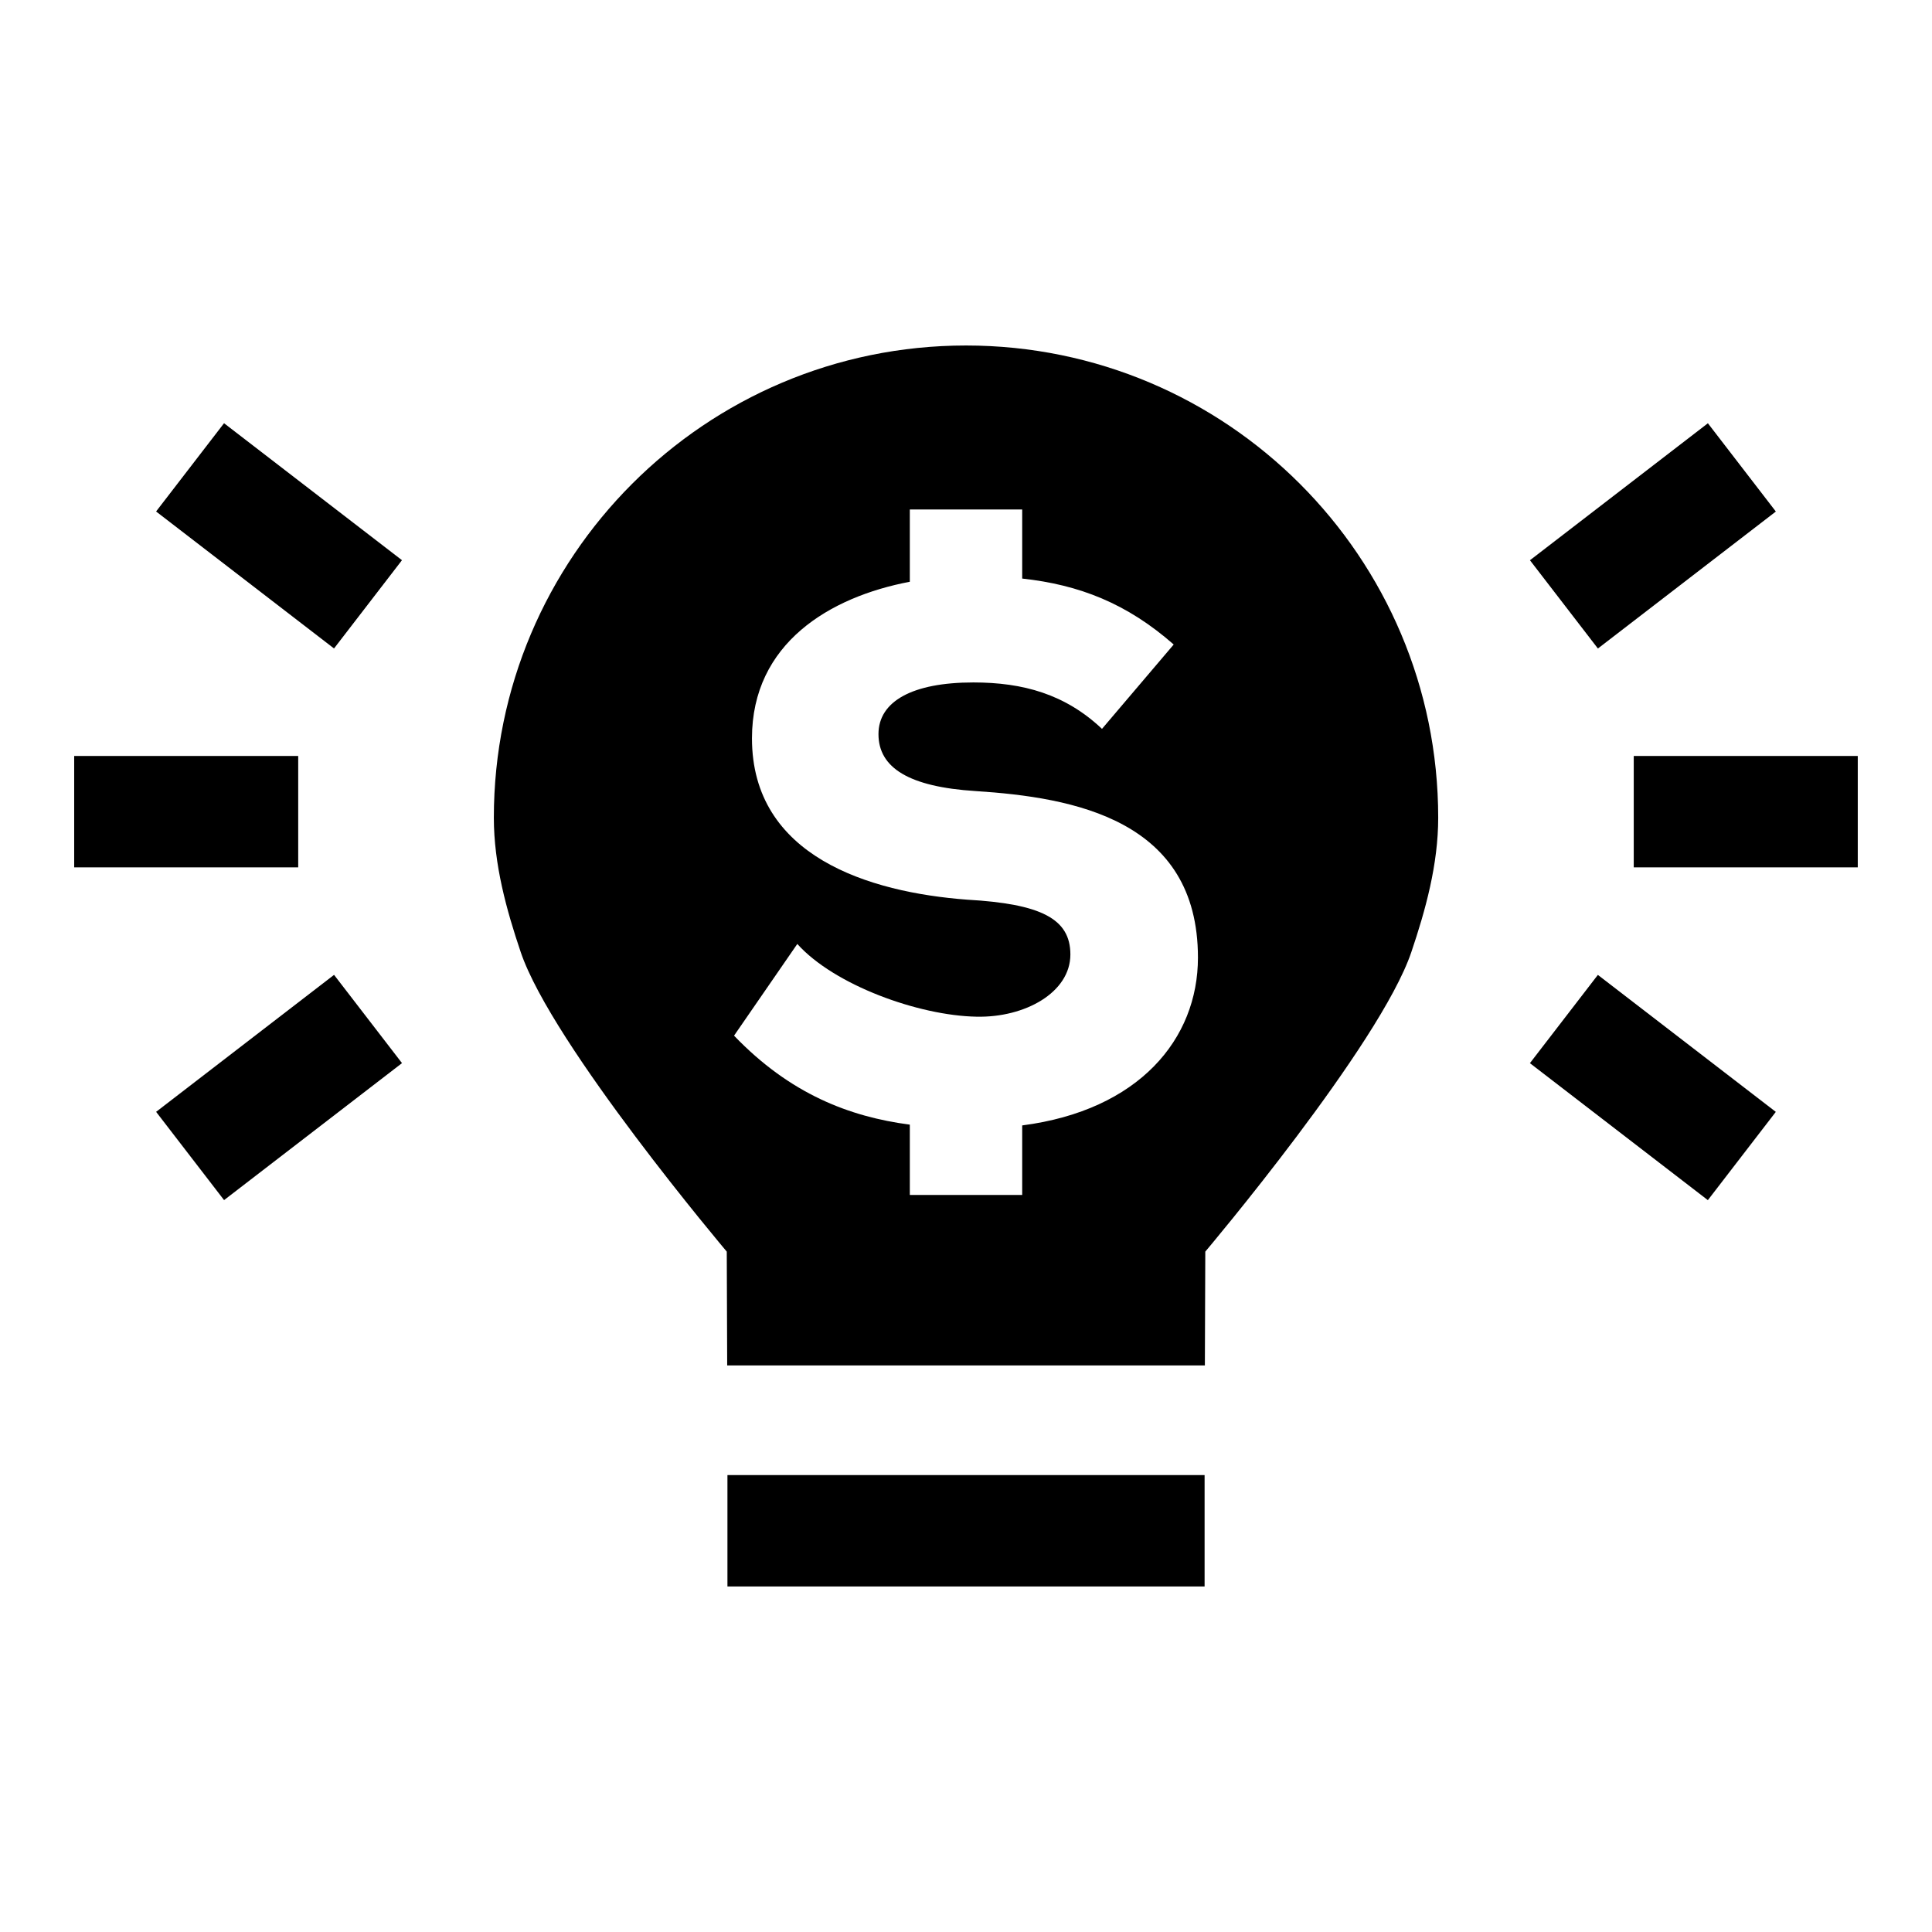
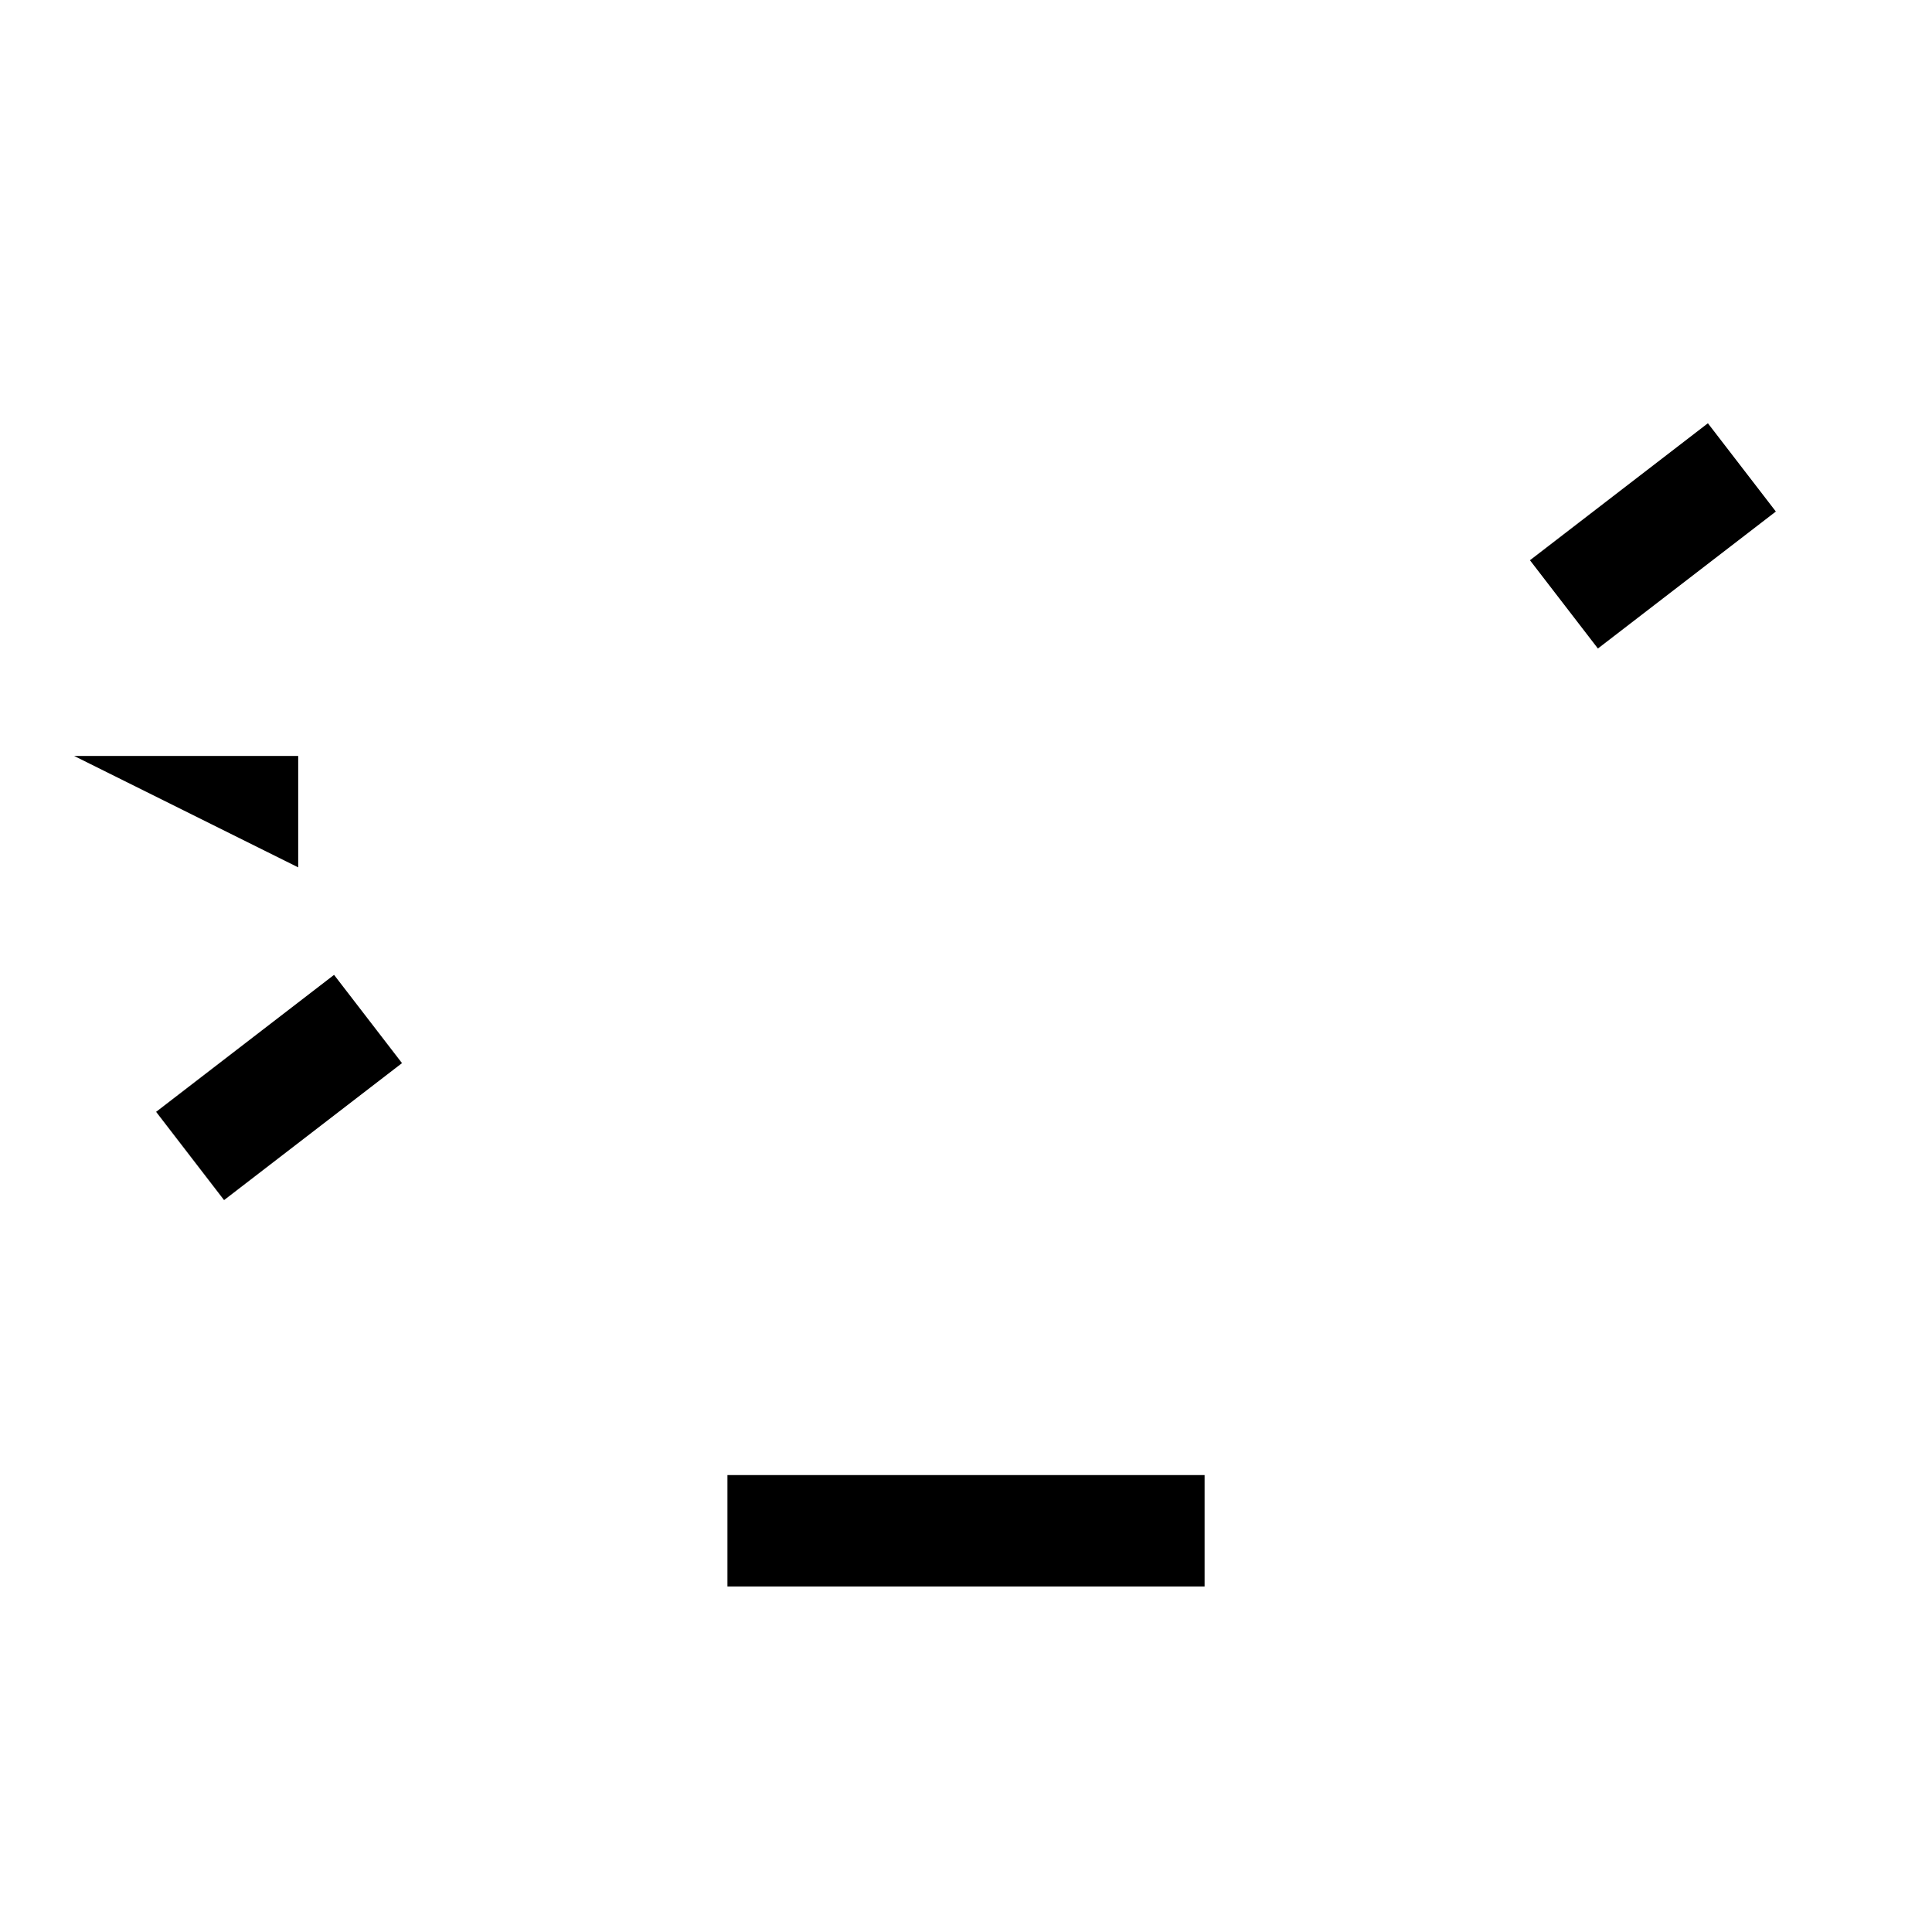
<svg xmlns="http://www.w3.org/2000/svg" fill="#000000" width="800px" height="800px" version="1.1" viewBox="144 144 512 512">
  <g>
-     <path d="m400.01 235.56h-0.008-0.008c-69.105 0.012-125.12 56.031-125.12 125.14 0 12.379 3.352 24.465 7.125 35.625 8.297 24.555 54.602 79.367 54.602 79.367l0.113 30.156h126.59l0.113-30.156s46.301-54.812 54.598-79.367c3.773-11.16 7.125-23.246 7.125-35.625-0.008-69.105-56.027-125.13-125.13-125.14zm14.883 206.69v18.422h-29.781v-18.629c-15.992-2.098-31.742-8.125-46.582-23.582l16.766-24.305c9.777 10.895 32.133 19 47.5 19.277 12.855 0.281 24.867-6.426 24.867-16.484 0-9.5-7.824-13.414-27.383-14.527-25.984-1.957-57-11.457-57-42.754 0-25.246 20.715-37.496 41.832-41.496v-19.16h29.781v18.312c15.141 1.652 27.738 6.582 40.152 17.477l-19.004 22.355c-9.777-9.223-20.953-12.301-34.09-12.301-16.207 0-25.145 5.031-25.145 13.695 0 8.938 8.102 13.969 25.707 15.09 25.984 1.676 58.957 7.543 58.957 44.145 0 21.547-15.602 40.449-46.578 44.465z" />
    <path d="m336.78 534.91h126.45v29.52h-126.45z" />
-     <path d="m163.66 344.34h59.367v29.52h-59.367z" />
-     <path d="m232.52 315.85-47.156-36.301 18.008-23.391 47.156 36.301z" />
+     <path d="m163.66 344.34h59.367v29.52z" />
    <path d="m203.38 462.04-18.008-23.391 47.156-36.301 18.008 23.391z" />
-     <path d="m576.96 344.34h59.367v29.52h-59.367z" />
    <path d="m596.61 256.17 18.008 23.391-47.156 36.301-18.008-23.391z" />
-     <path d="m596.6 462.05-47.156-36.301 18.008-23.391 47.156 36.301z" />
  </g>
</svg>